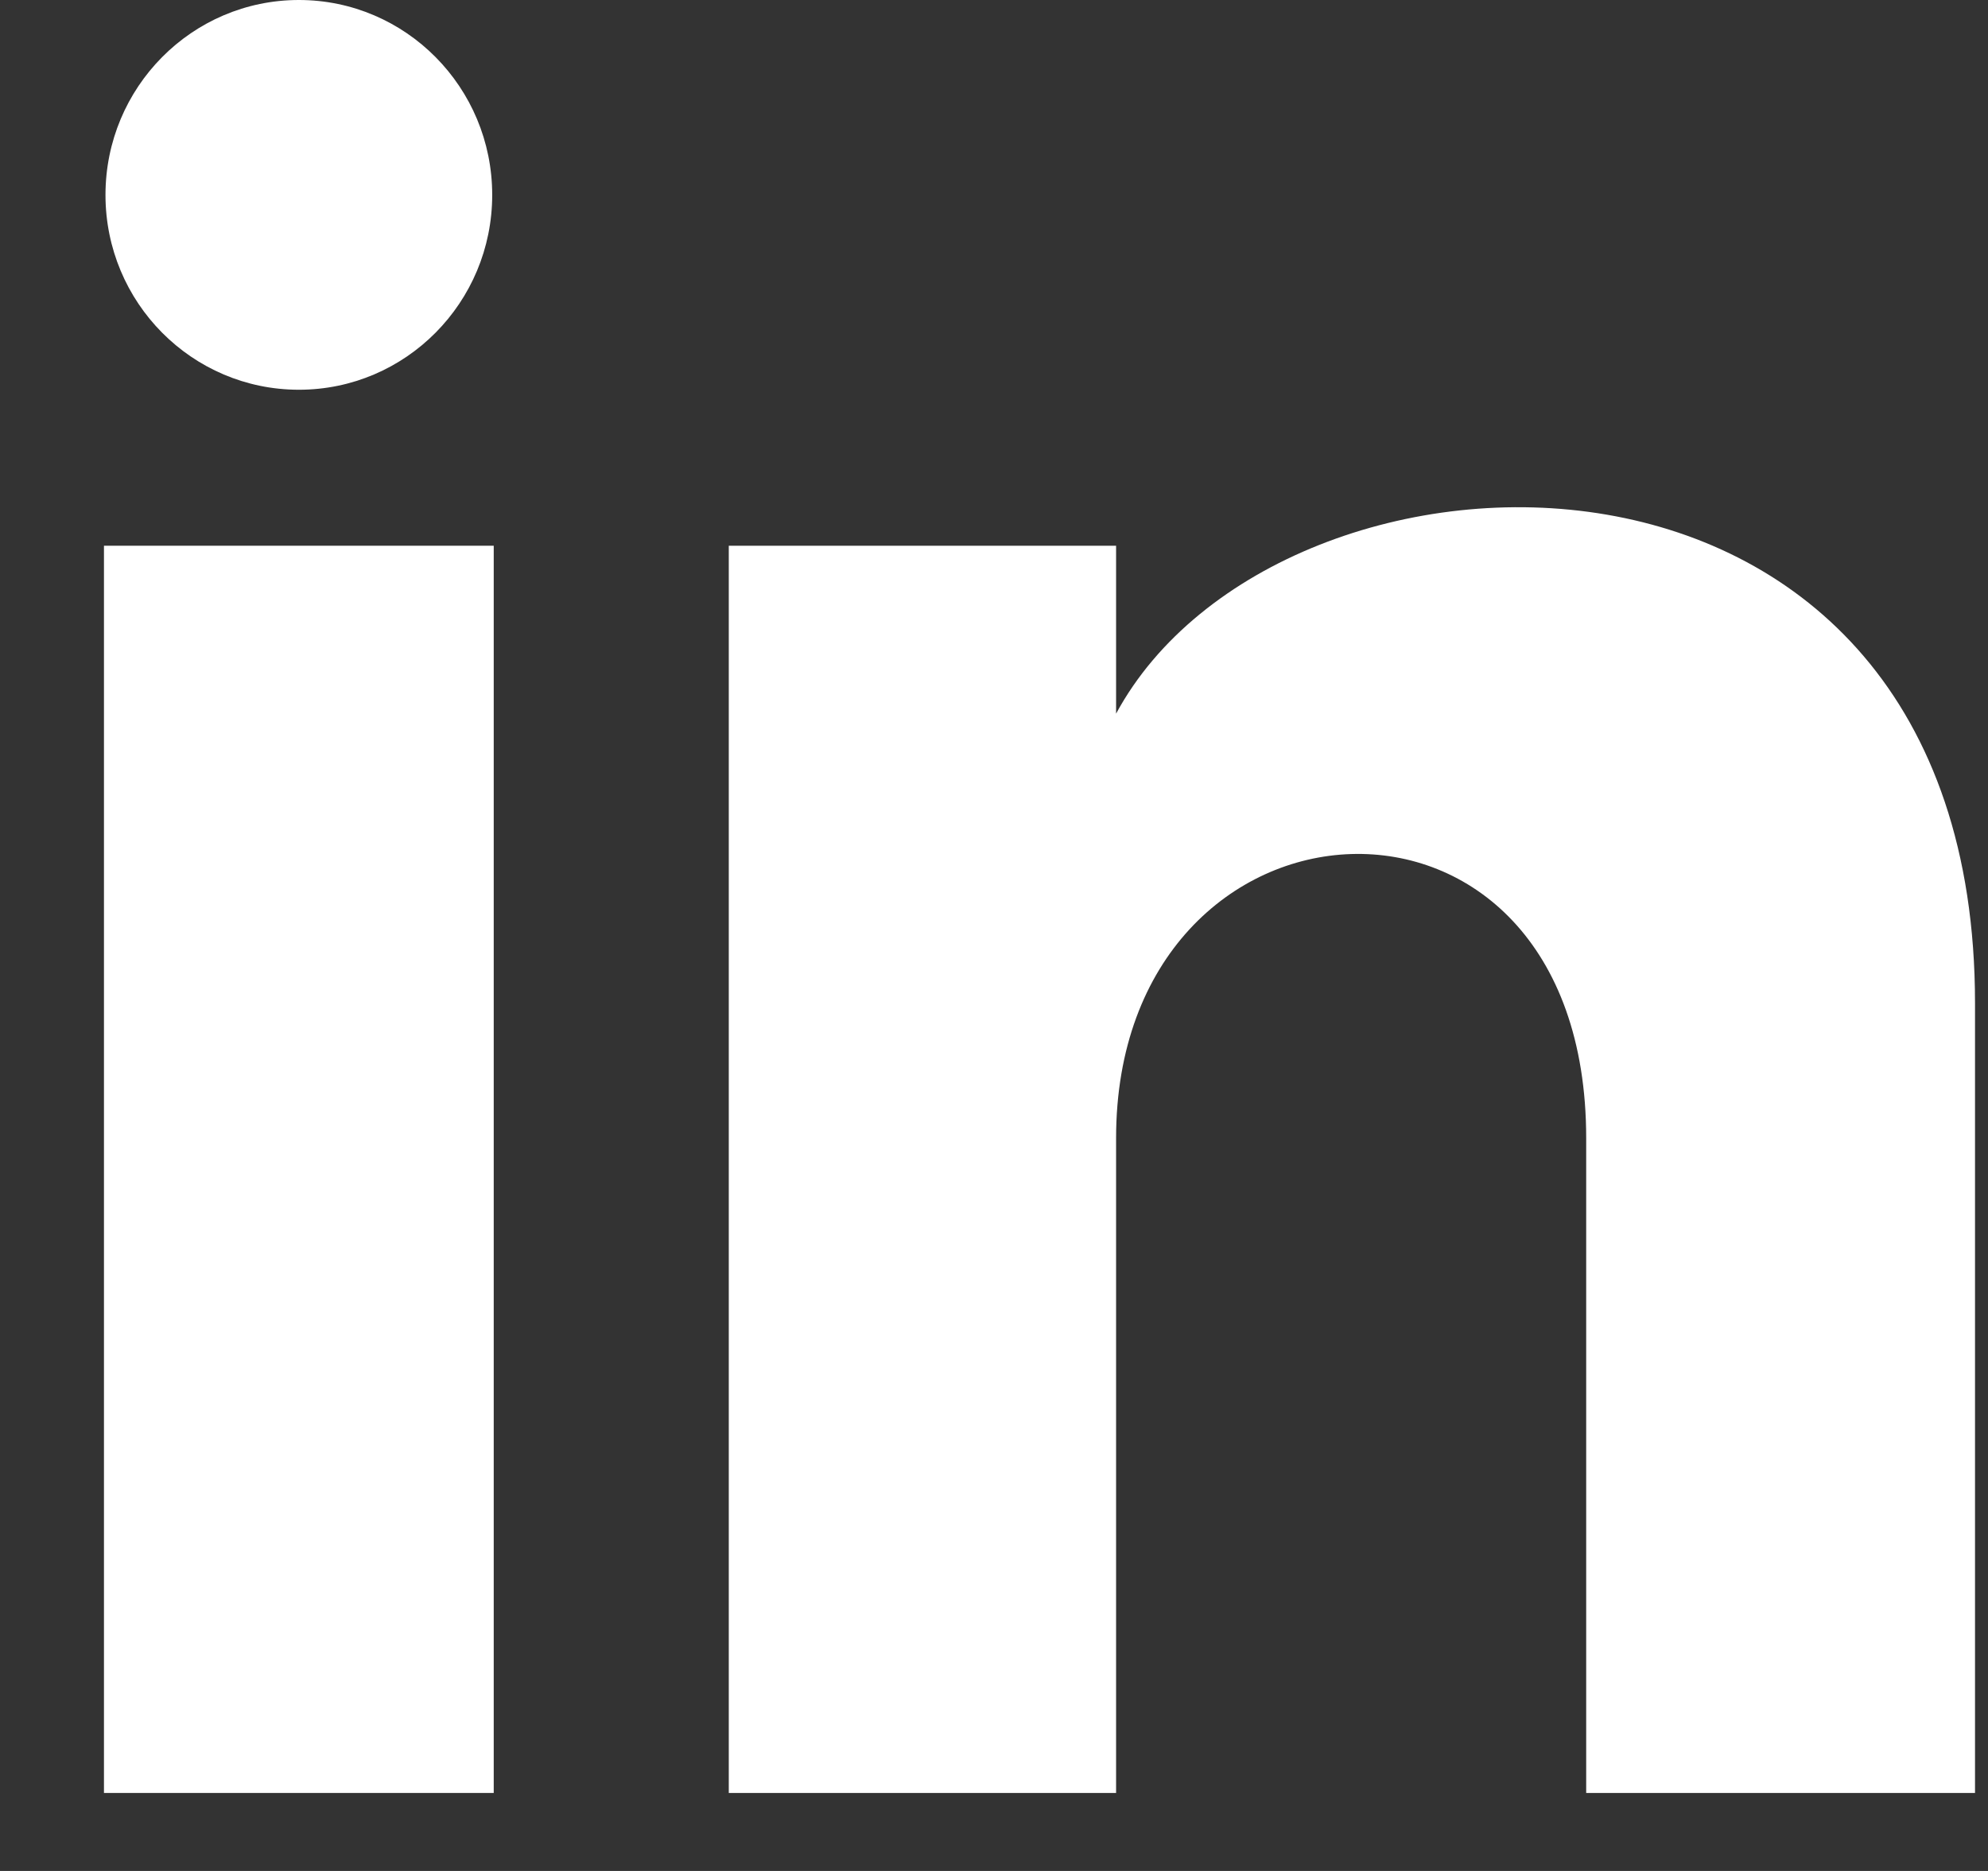
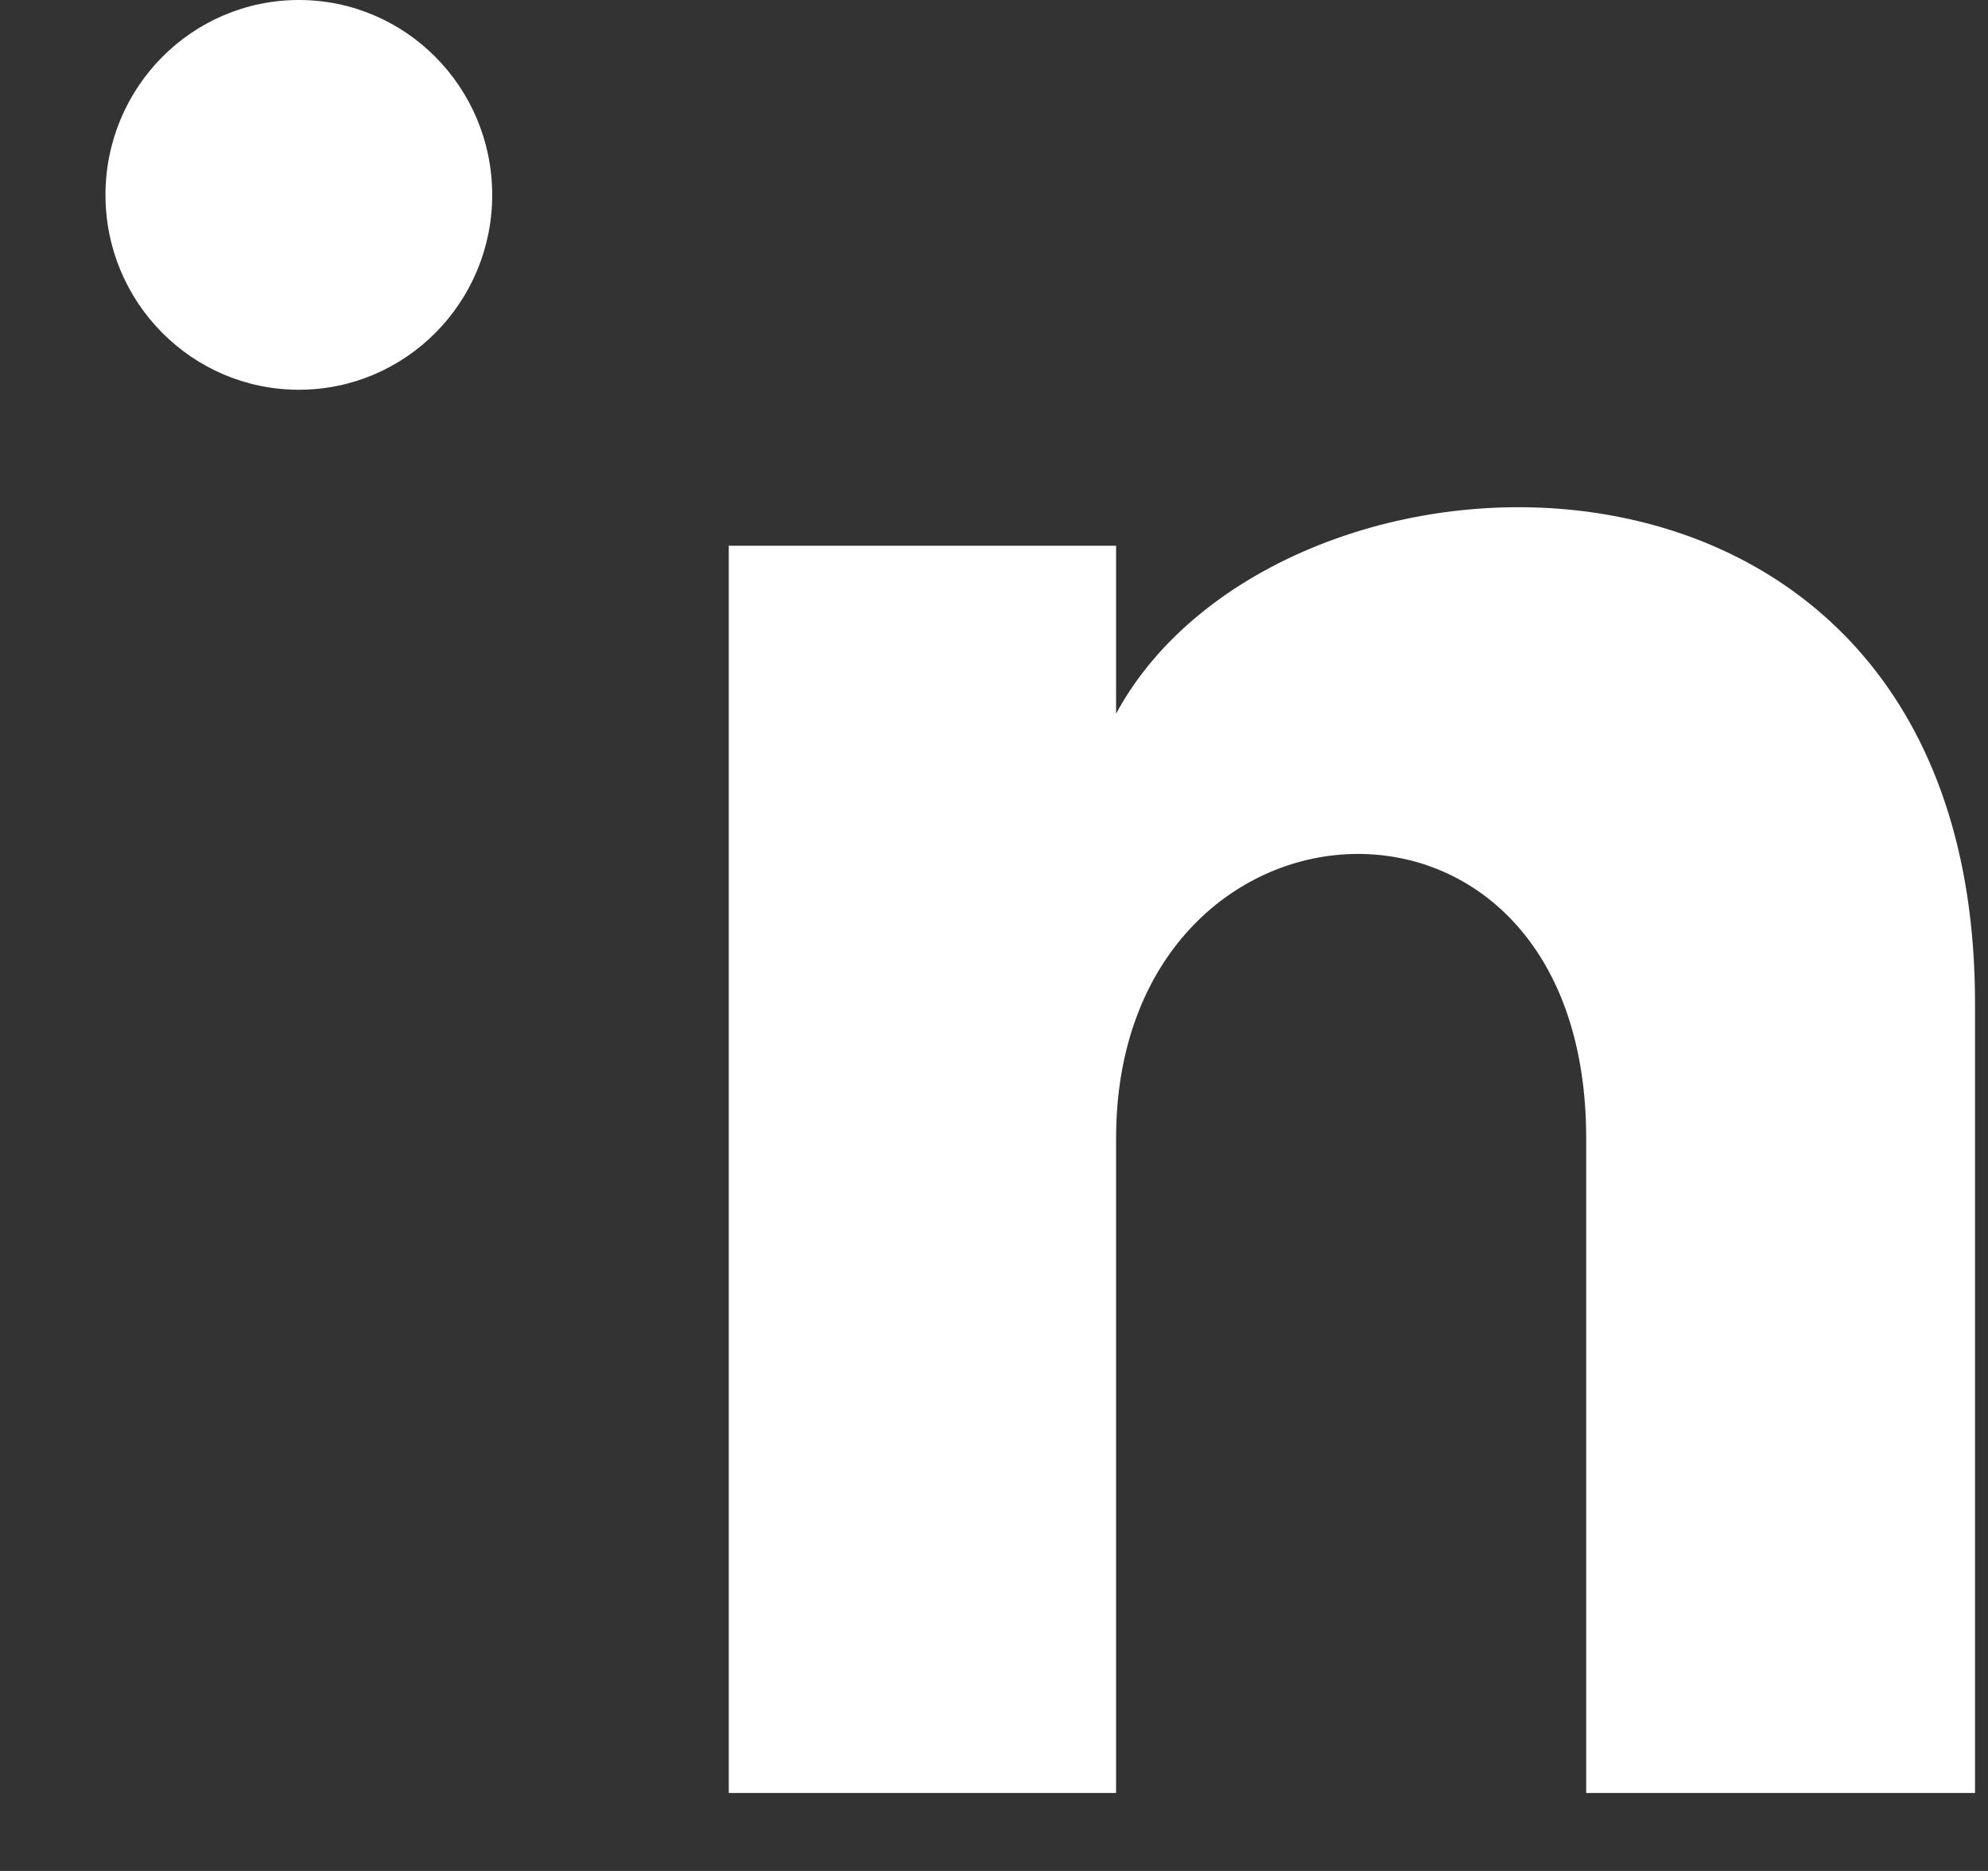
<svg xmlns="http://www.w3.org/2000/svg" width="17px" height="16px" viewBox="0 0 17 16" version="1.1">
  <rect x="0" y="0" width="17" height="16" fill="#333333" stroke="none" />
  <title>linkedin</title>
  <desc>Created with Sketch.</desc>
  <defs />
  <g id="Contact" stroke="none" stroke-width="1" fill="none" fill-rule="evenodd">
    <g id="Desktop" transform="translate(-326, -1123)" fill="#FFFFFF">
      <g id="Siège-social" transform="translate(79, 805)">
        <g id="Group-3" transform="translate(192, 310)">
          <g id="Linkedin" transform="translate(47, 0)">
            <g id="linkedin" transform="translate(8, 8)">
              <path d="M4.209,1.667 C4.209,2.587 3.469,3.333 2.556,3.333 C1.642,3.333 0.902,2.587 0.902,1.667 C0.902,0.747 1.642,0 2.556,0 C3.469,0 4.209,0.747 4.209,1.667 Z" id="Shape" />
-               <polygon id="Shape" points="4.222 4.667 0.889 4.667 0.889 15.333 4.222 15.333" />
-               <path d="M9.544,4.667 L6.232,4.667 L6.232,15.333 L9.544,15.333 L9.544,9.734 C9.544,6.621 13.564,6.366 13.564,9.734 L13.564,15.333 L16.889,15.333 L16.889,8.579 C16.889,3.326 10.941,3.517 9.544,6.103 L9.544,4.667 Z" id="Shape" />
+               <path d="M9.544,4.667 L6.232,4.667 L6.232,15.333 L9.544,15.333 L9.544,9.734 C9.544,6.621 13.564,6.366 13.564,9.734 L13.564,15.333 L16.889,15.333 L16.889,8.579 C16.889,3.326 10.941,3.517 9.544,6.103 Z" id="Shape" />
            </g>
          </g>
        </g>
      </g>
    </g>
  </g>
</svg>